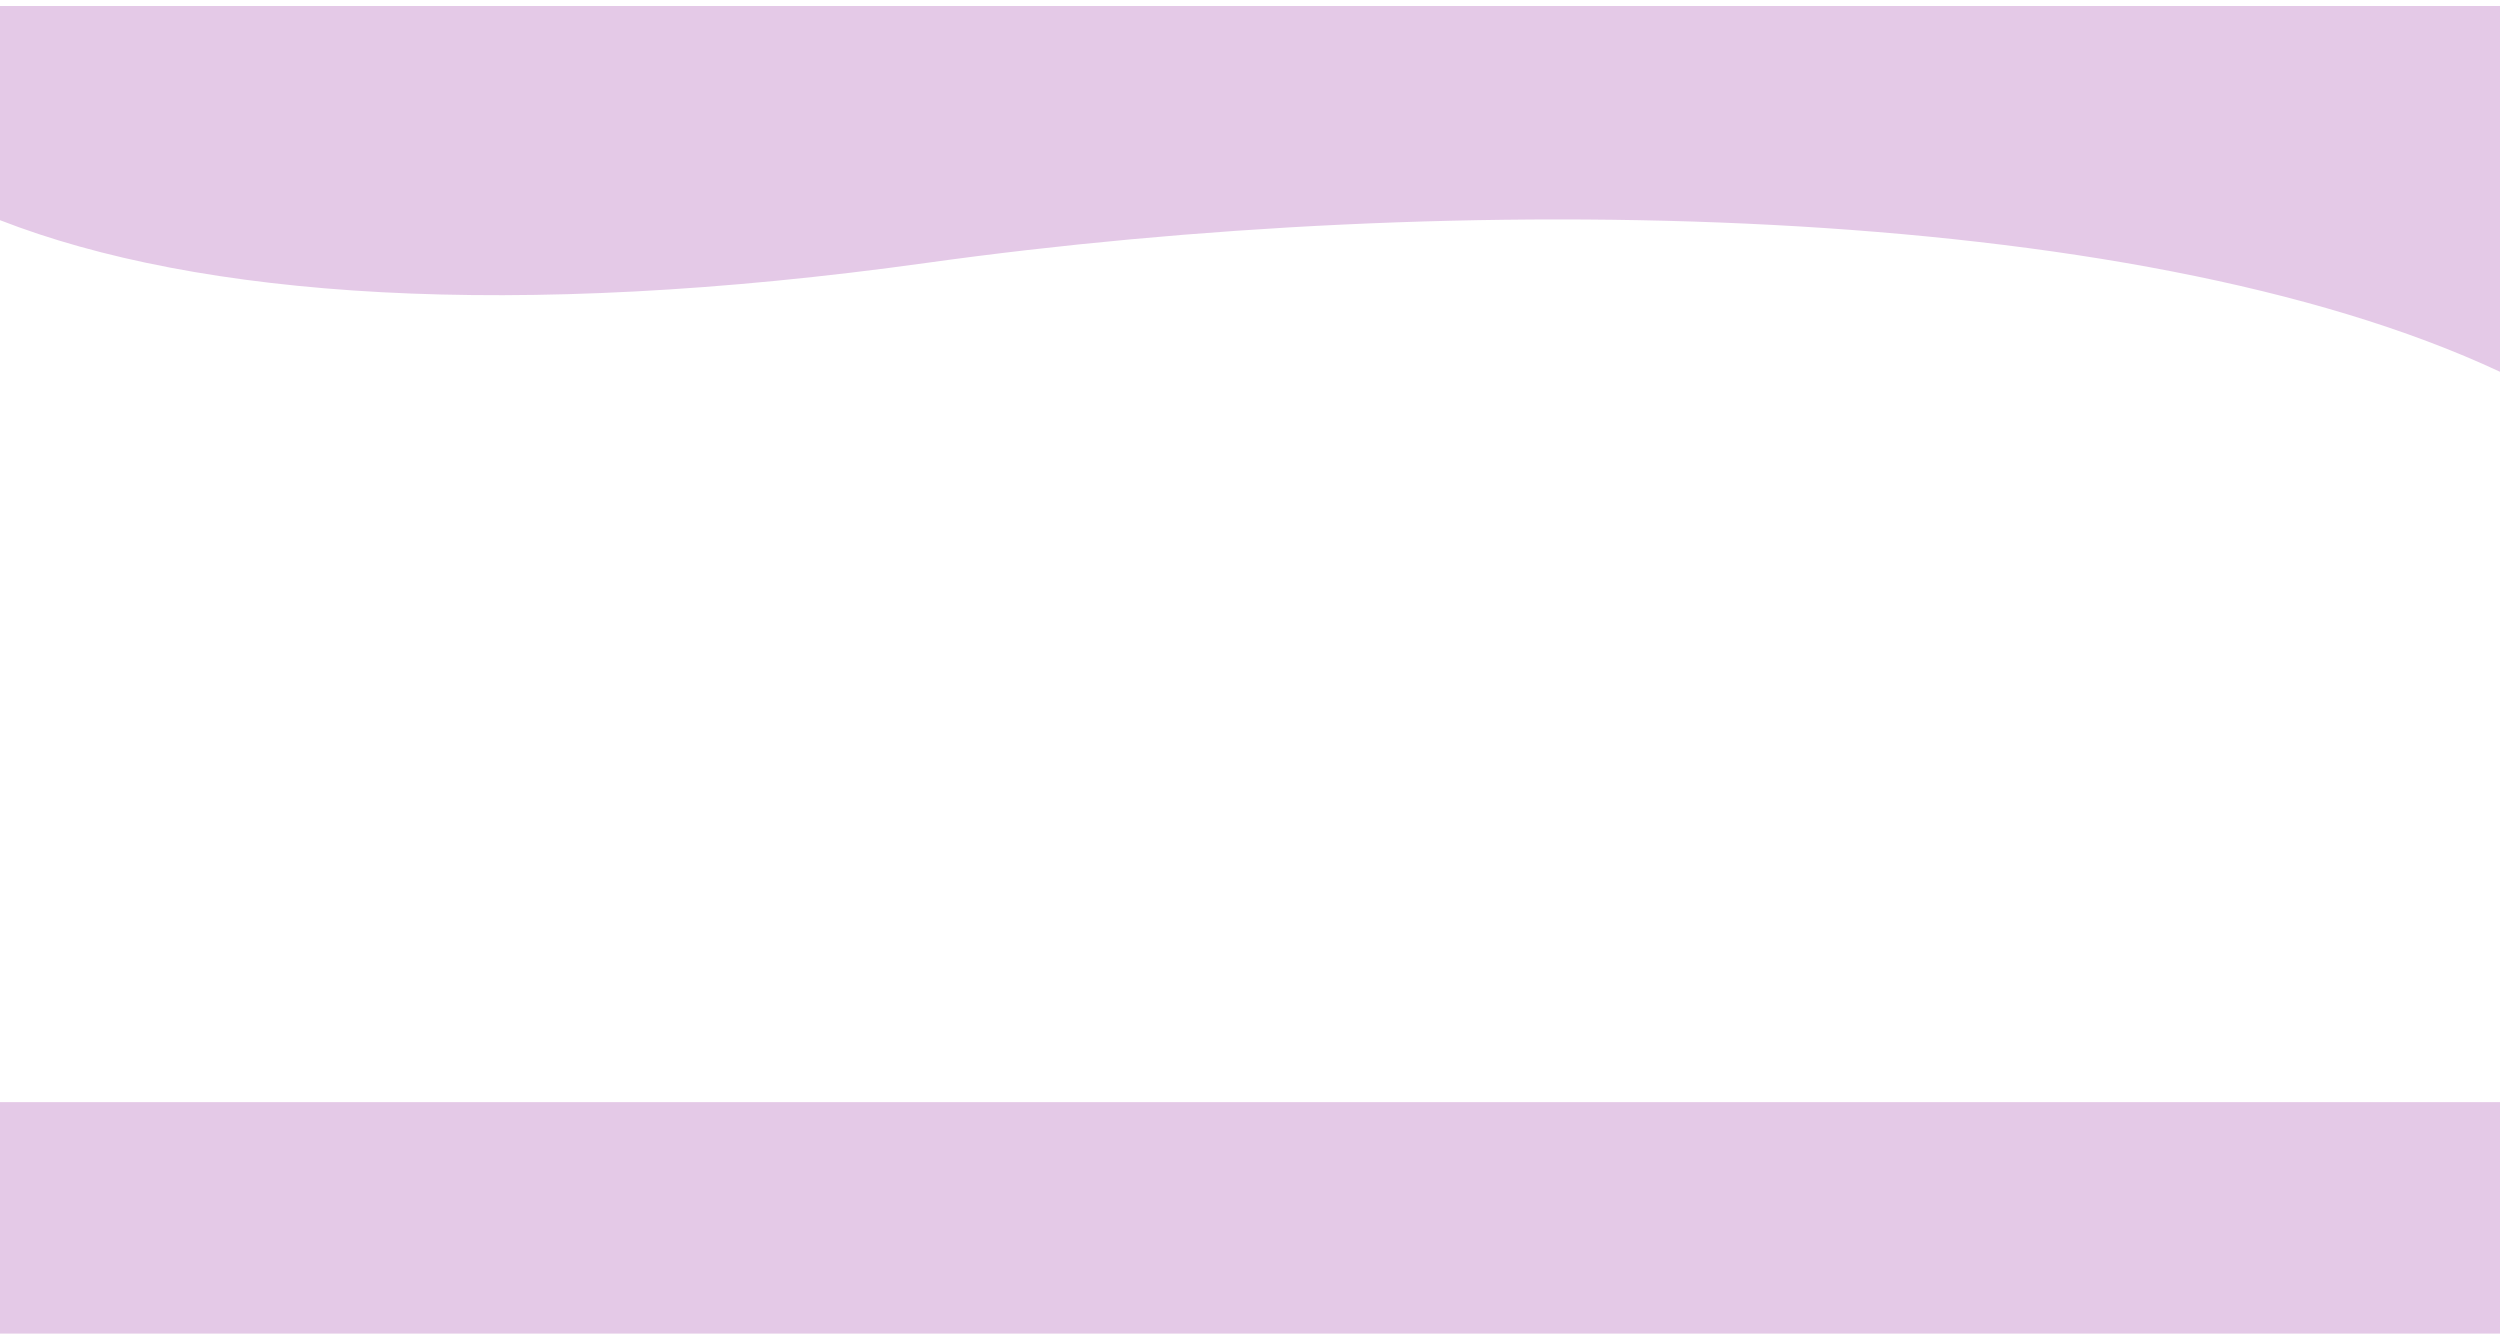
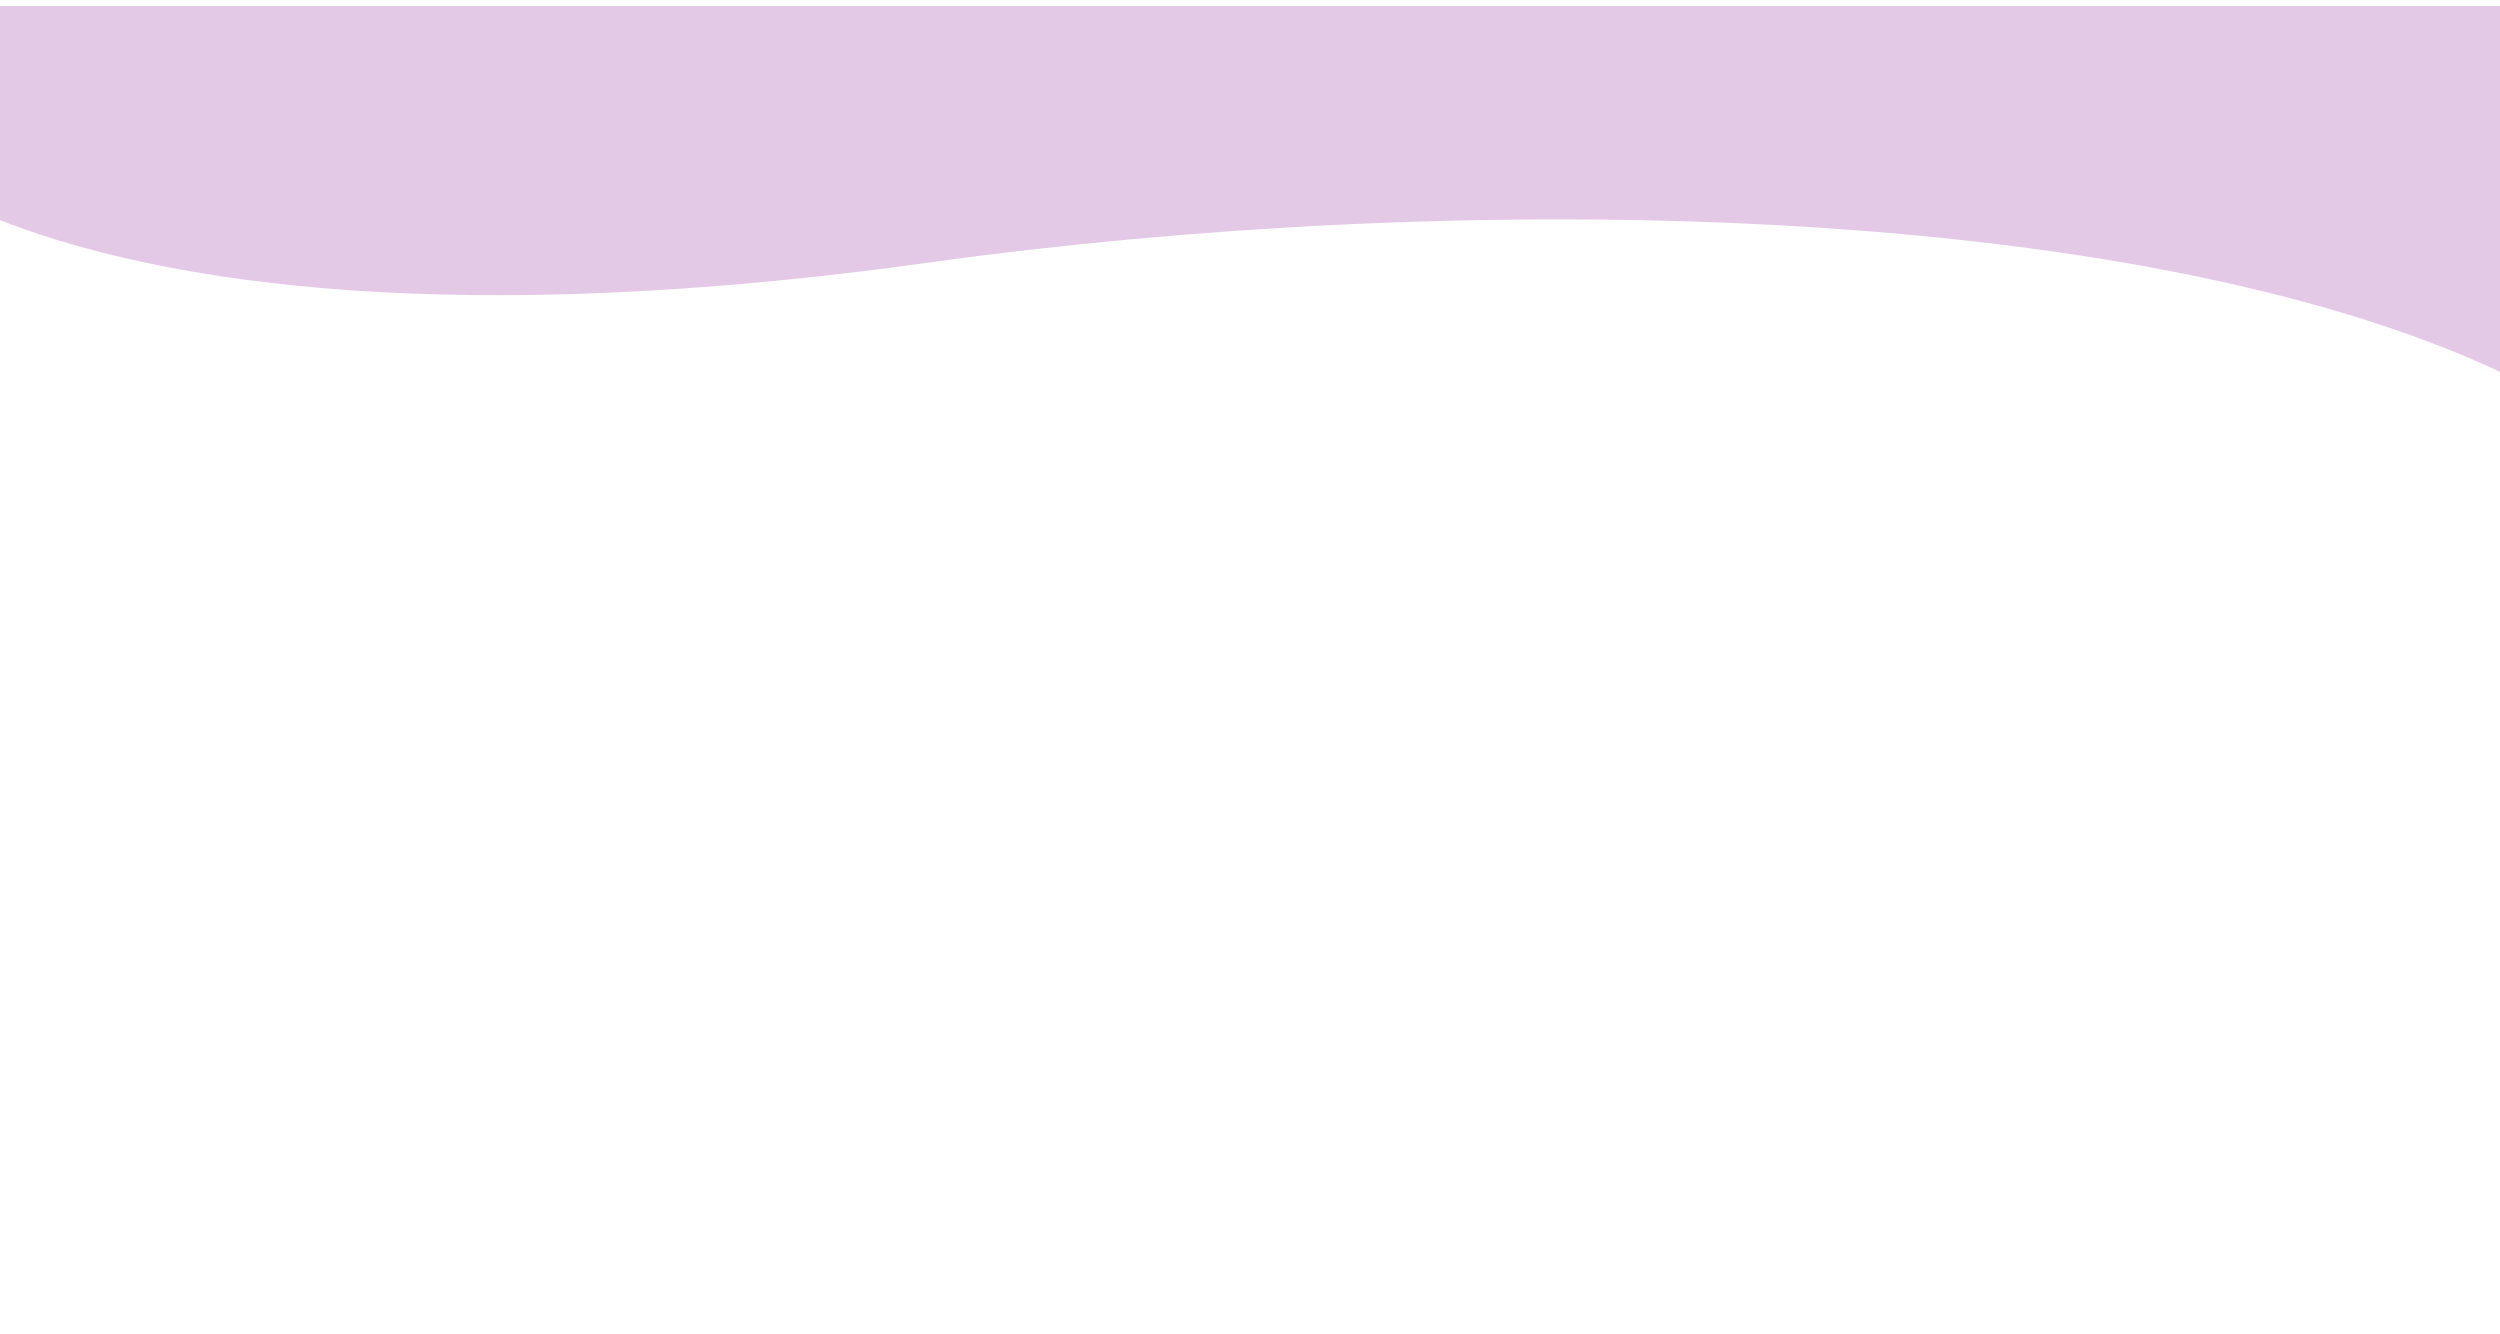
<svg xmlns="http://www.w3.org/2000/svg" width="1674" height="893" viewBox="0 0 1674 893" fill="none">
  <g clip-path="url(#clip0_115_185)">
-     <rect width="1674" height="893" fill="white" />
-     <rect y="738" width="1674" height="247" fill="#E4C9E7" />
    <g filter="url(#filter0_d_115_185)">
-       <path fill-rule="evenodd" clip-rule="evenodd" d="M1674 0H0V143.428C132.769 195.208 342.252 210.79 620.642 172C973.572 122.823 1426.35 129.146 1674 244.942V0Z" fill="#E4C9E7" />
+       <path fill-rule="evenodd" clip-rule="evenodd" d="M1674 0H0V143.428C132.769 195.208 342.252 210.79 620.642 172C973.572 122.823 1426.35 129.146 1674 244.942Z" fill="#E4C9E7" />
    </g>
  </g>
  <defs>
    <filter id="filter0_d_115_185" x="-4" y="0" width="1682" height="252.942" filterUnits="userSpaceOnUse" color-interpolation-filters="sRGB">
      <feFlood flood-opacity="0" result="BackgroundImageFix" />
      <feColorMatrix in="SourceAlpha" type="matrix" values="0 0 0 0 0 0 0 0 0 0 0 0 0 0 0 0 0 0 127 0" result="hardAlpha" />
      <feColorMatrix type="matrix" values="0 0 0 0 0.83 0 0 0 0 0.716 0 0 0 0 0.64 0 0 0 0.3 0" />
      <feOffset dy="4" />
      <feGaussianBlur stdDeviation="2" />
      <feComposite in2="hardAlpha" operator="out" />
      <feBlend mode="normal" in2="BackgroundImageFix" result="effect1_dropShadow_115_185" />
      <feBlend mode="normal" in="SourceGraphic" in2="effect1_dropShadow_115_185" result="shape" />
    </filter>
    <clipPath id="clip0_115_185">
      <rect width="1674" height="893" fill="white" />
    </clipPath>
  </defs>
</svg>